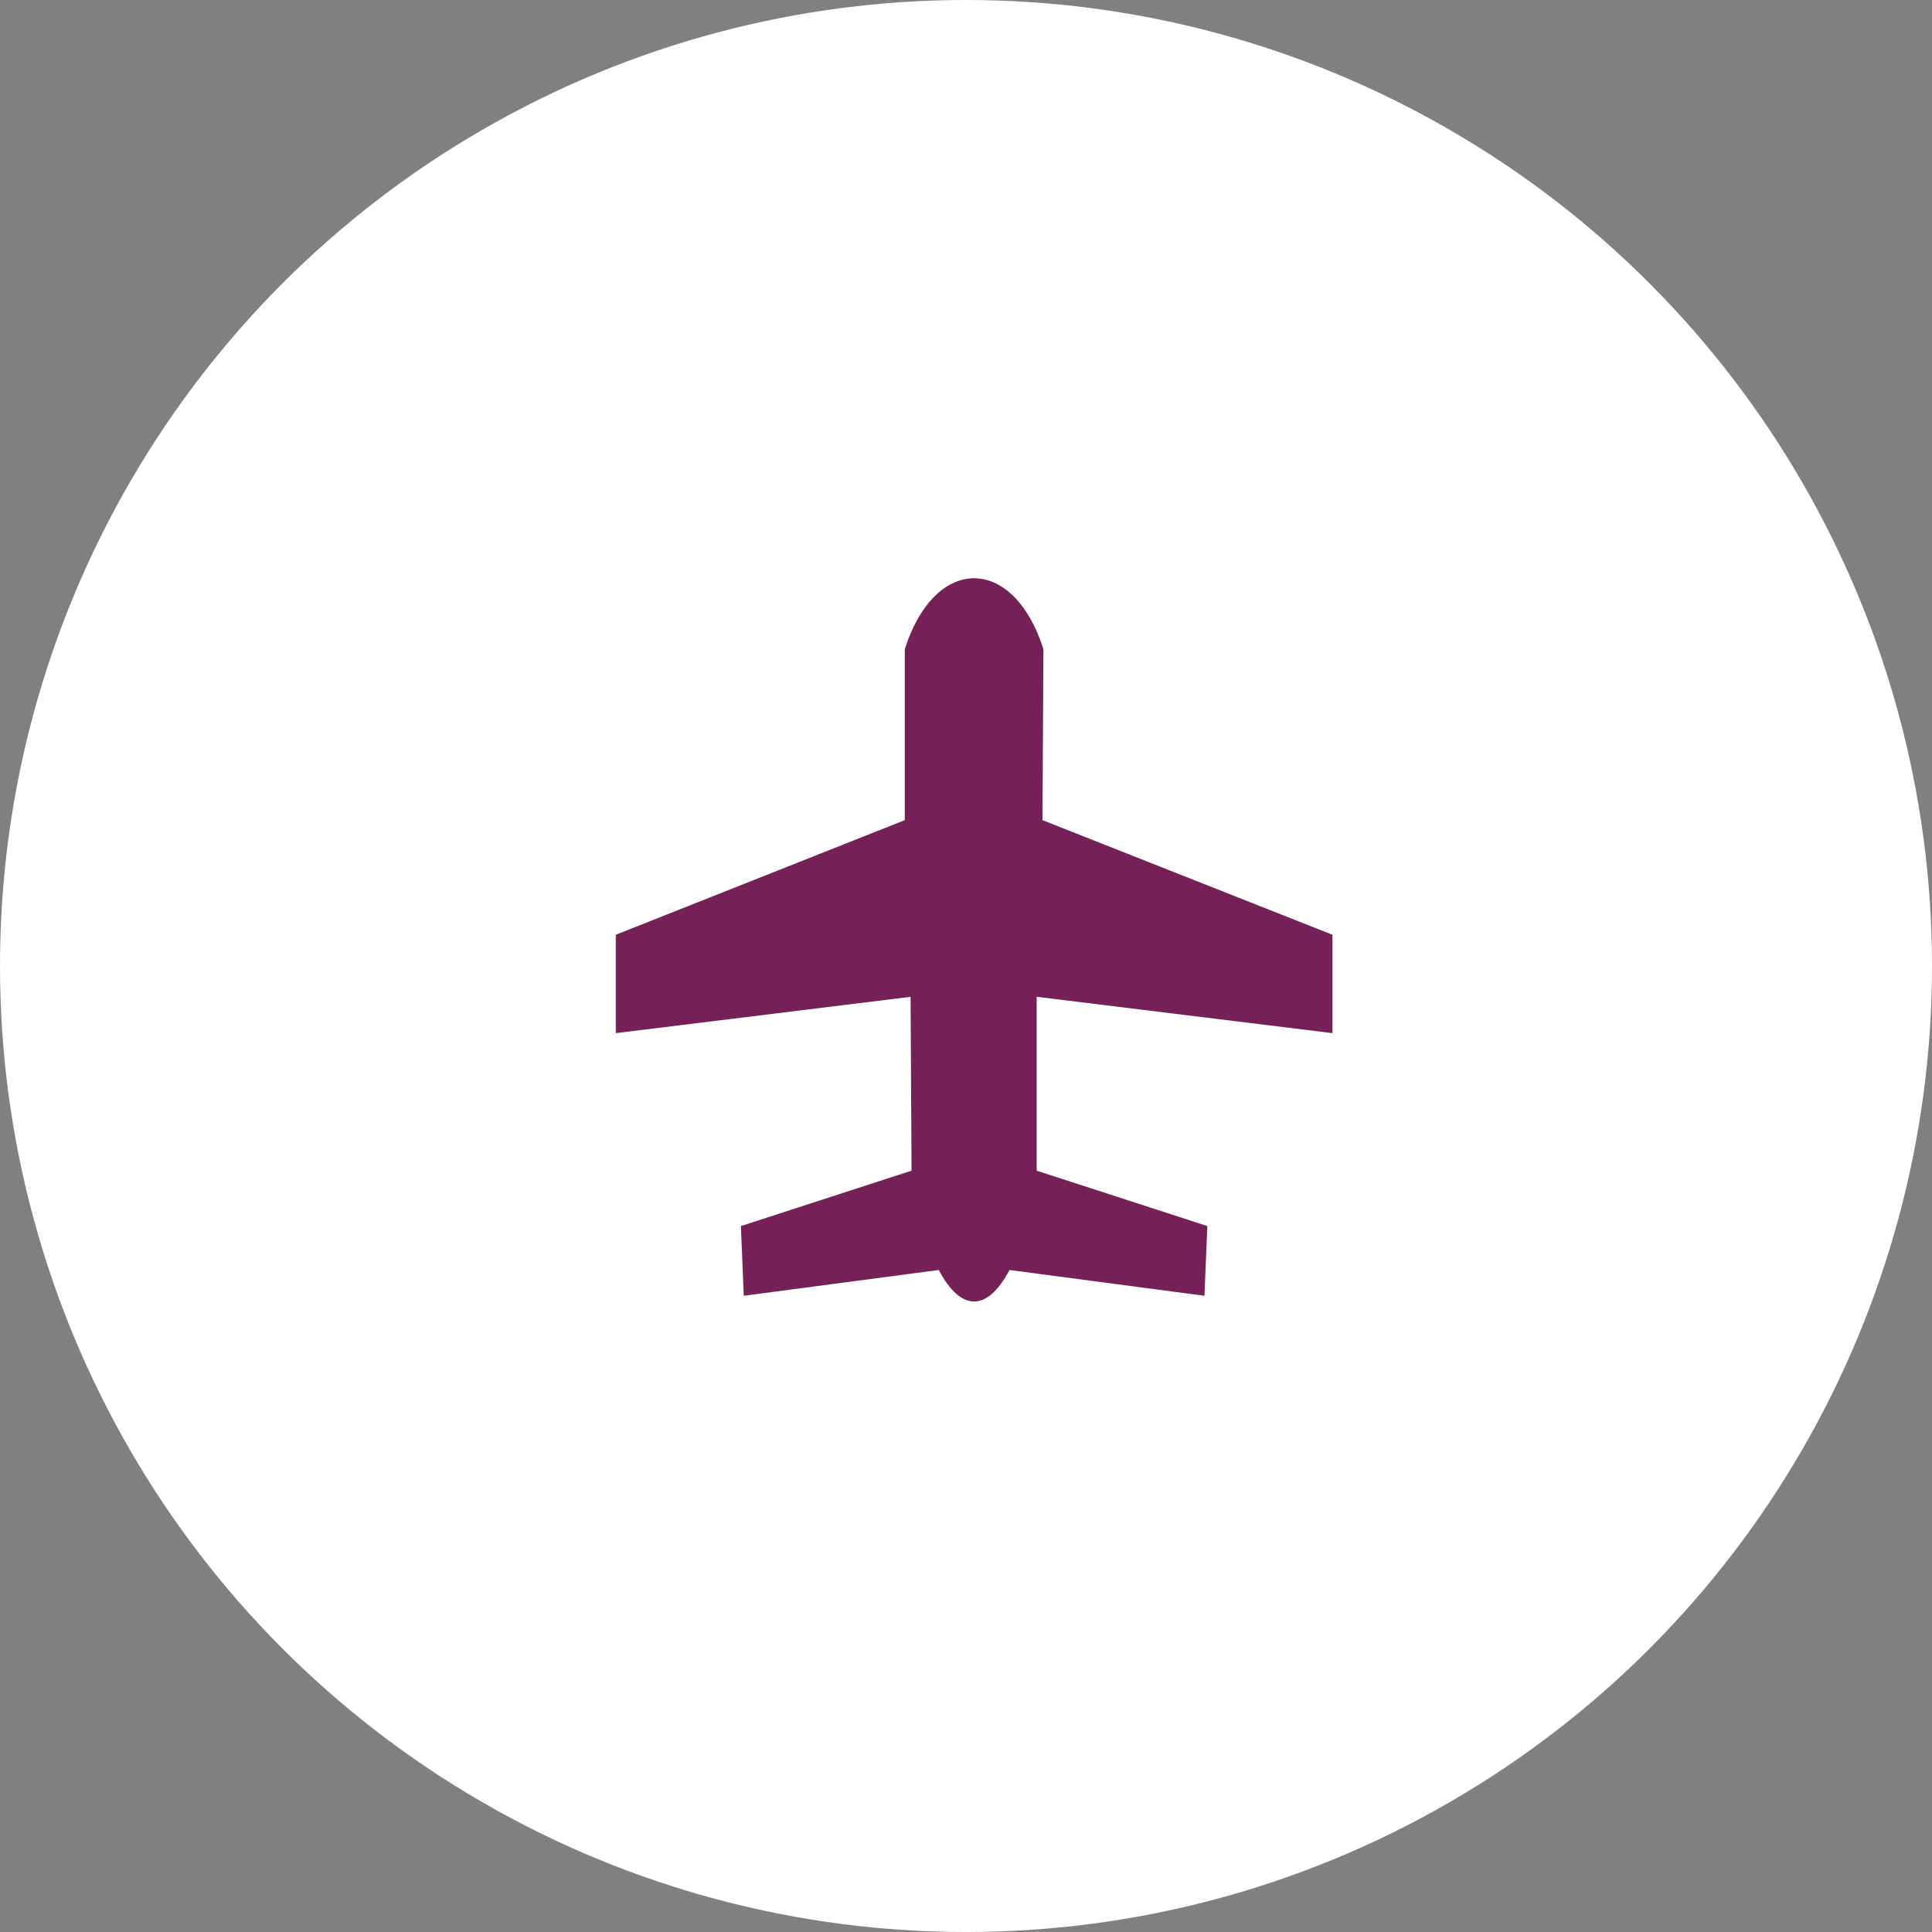
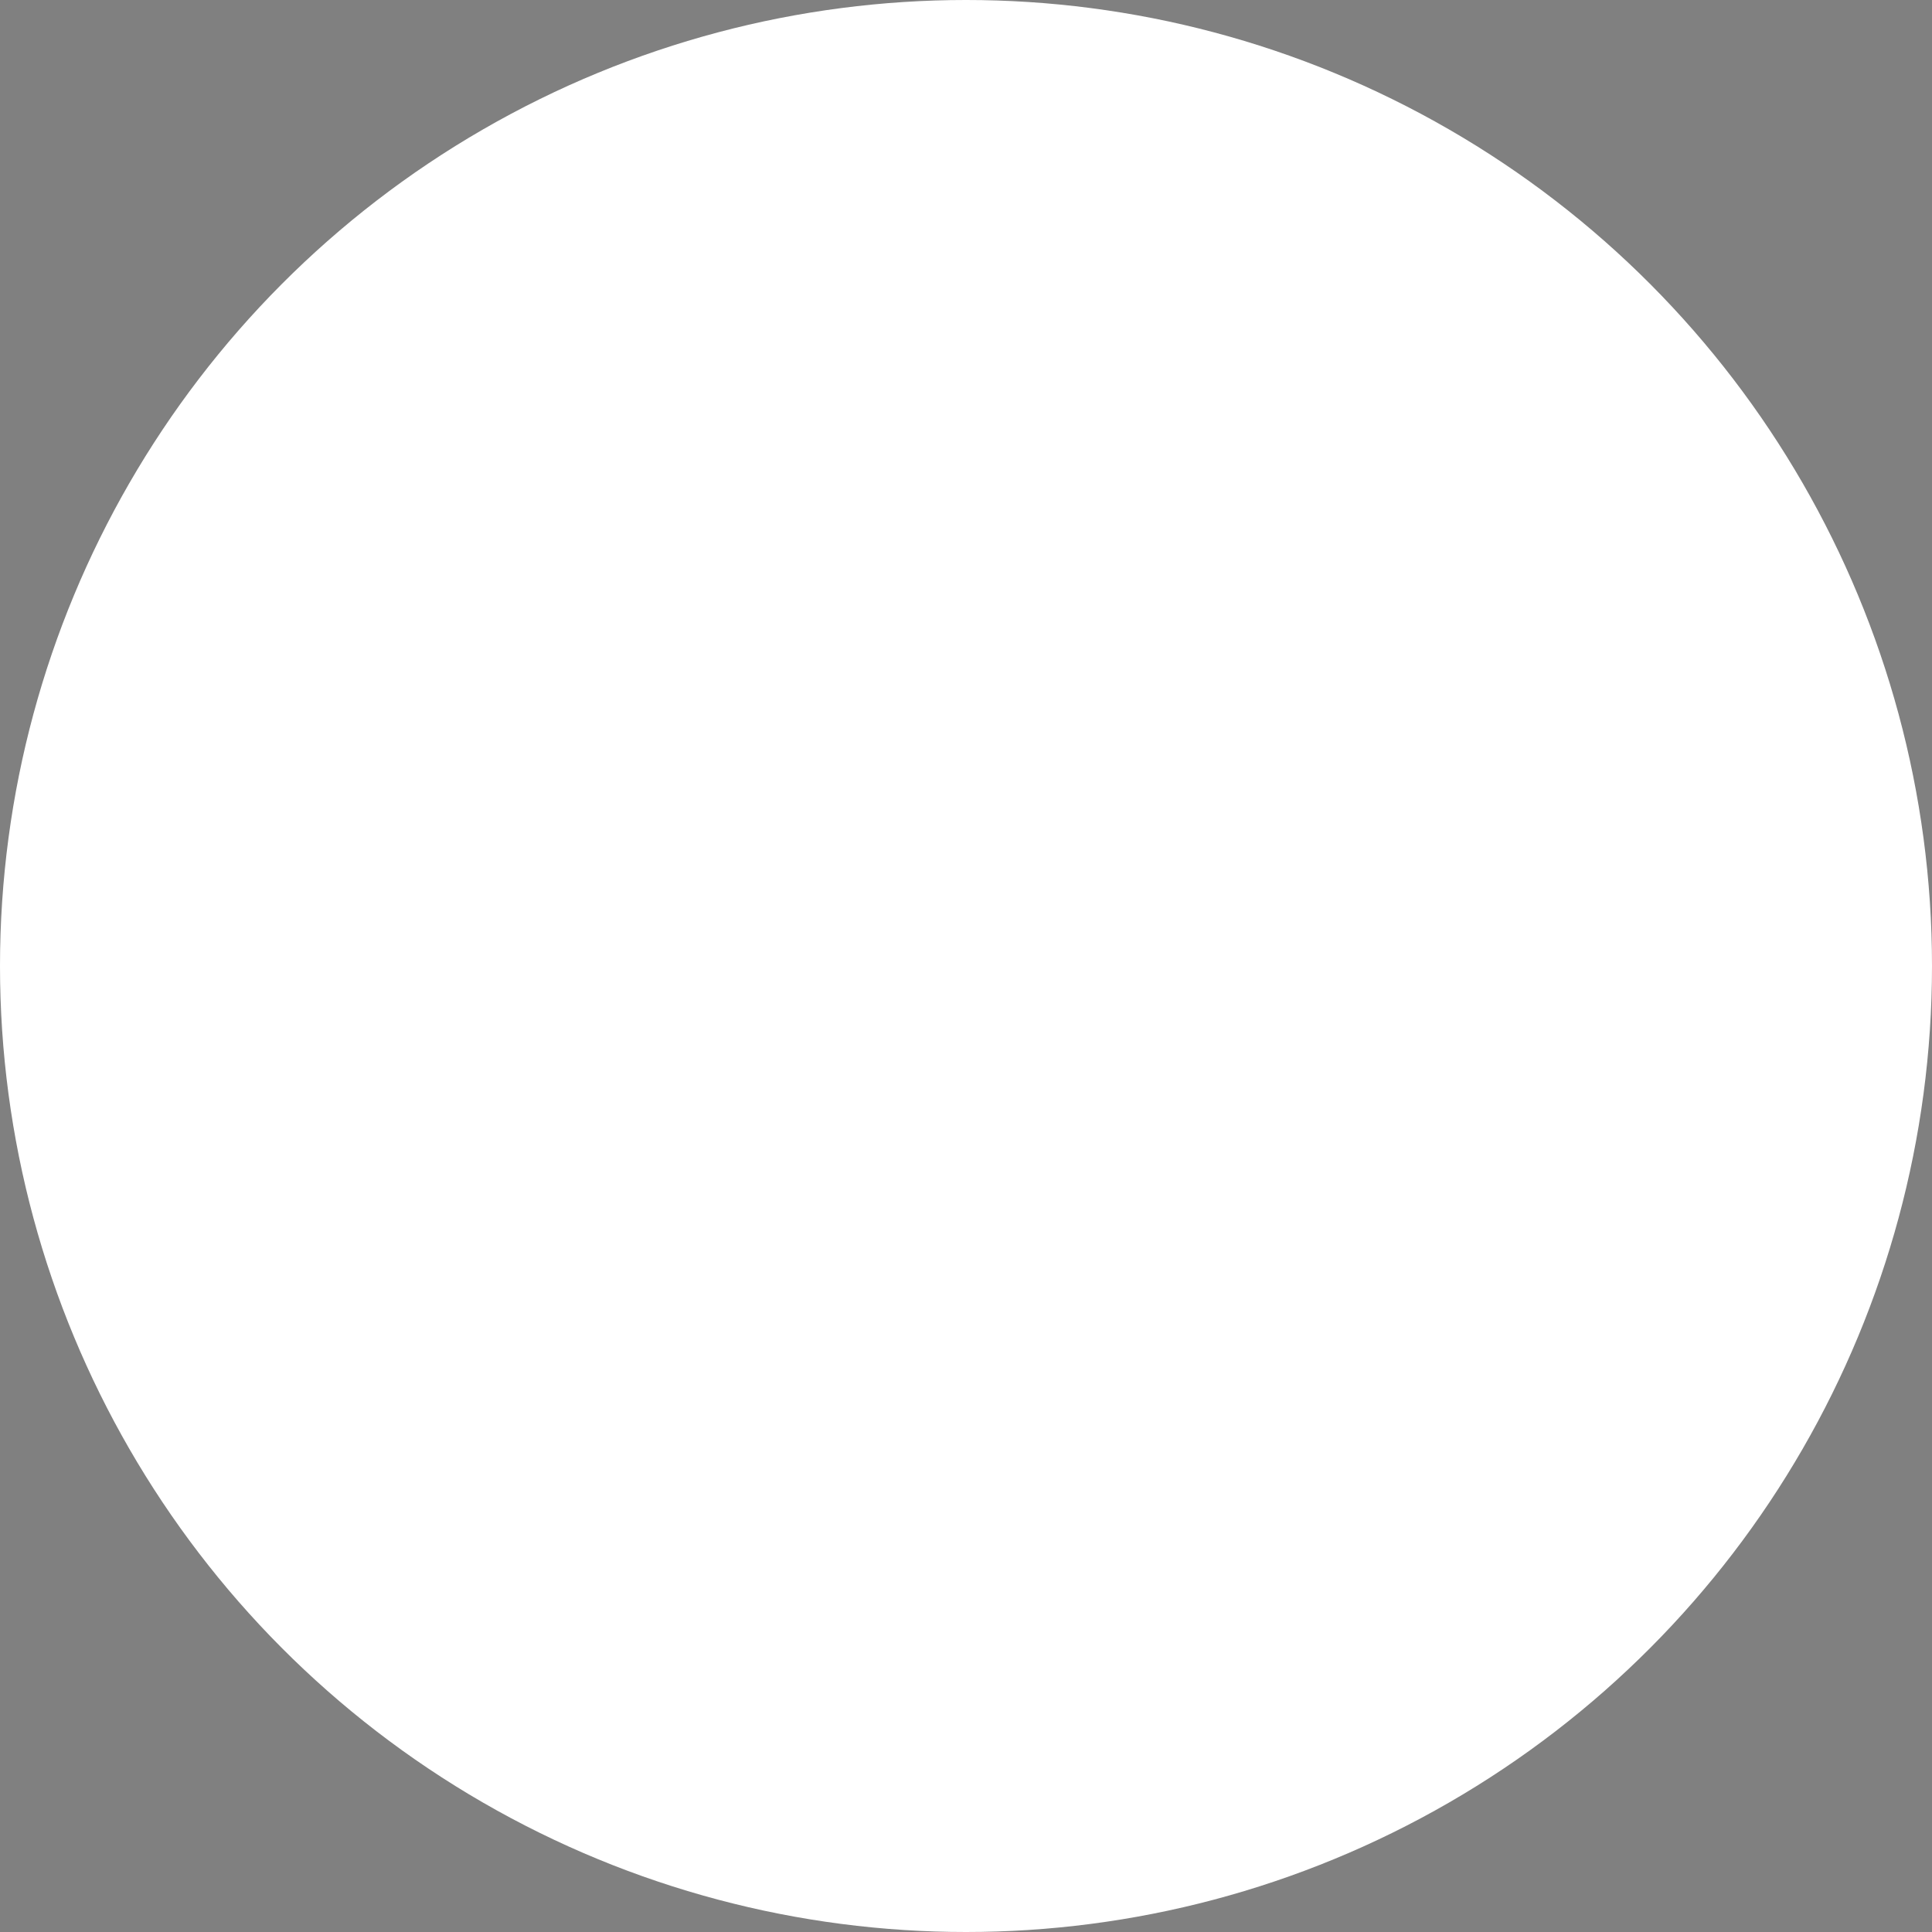
<svg xmlns="http://www.w3.org/2000/svg" width="48" height="48">
  <rect width="100%" height="100%" fill="#808080" stroke="none" />
  <circle cx="24" cy="24" r="24" fill="#fff" />
-   <path d="M22.479 16.129v4.247l-7.18 2.848v2.444l7.324-.902.024 4.319-4.24 1.376.072 1.732 4.843-.64c.554 1.043 1.205 1.043 1.759 0l4.843.64.072-1.732-4.24-1.376v-4.32l7.349.903v-2.444L25.9 20.376l.024-4.247c-.747-2.35-2.698-2.35-3.445 0z" fill="#752157" fill-rule="evenodd" />
</svg>